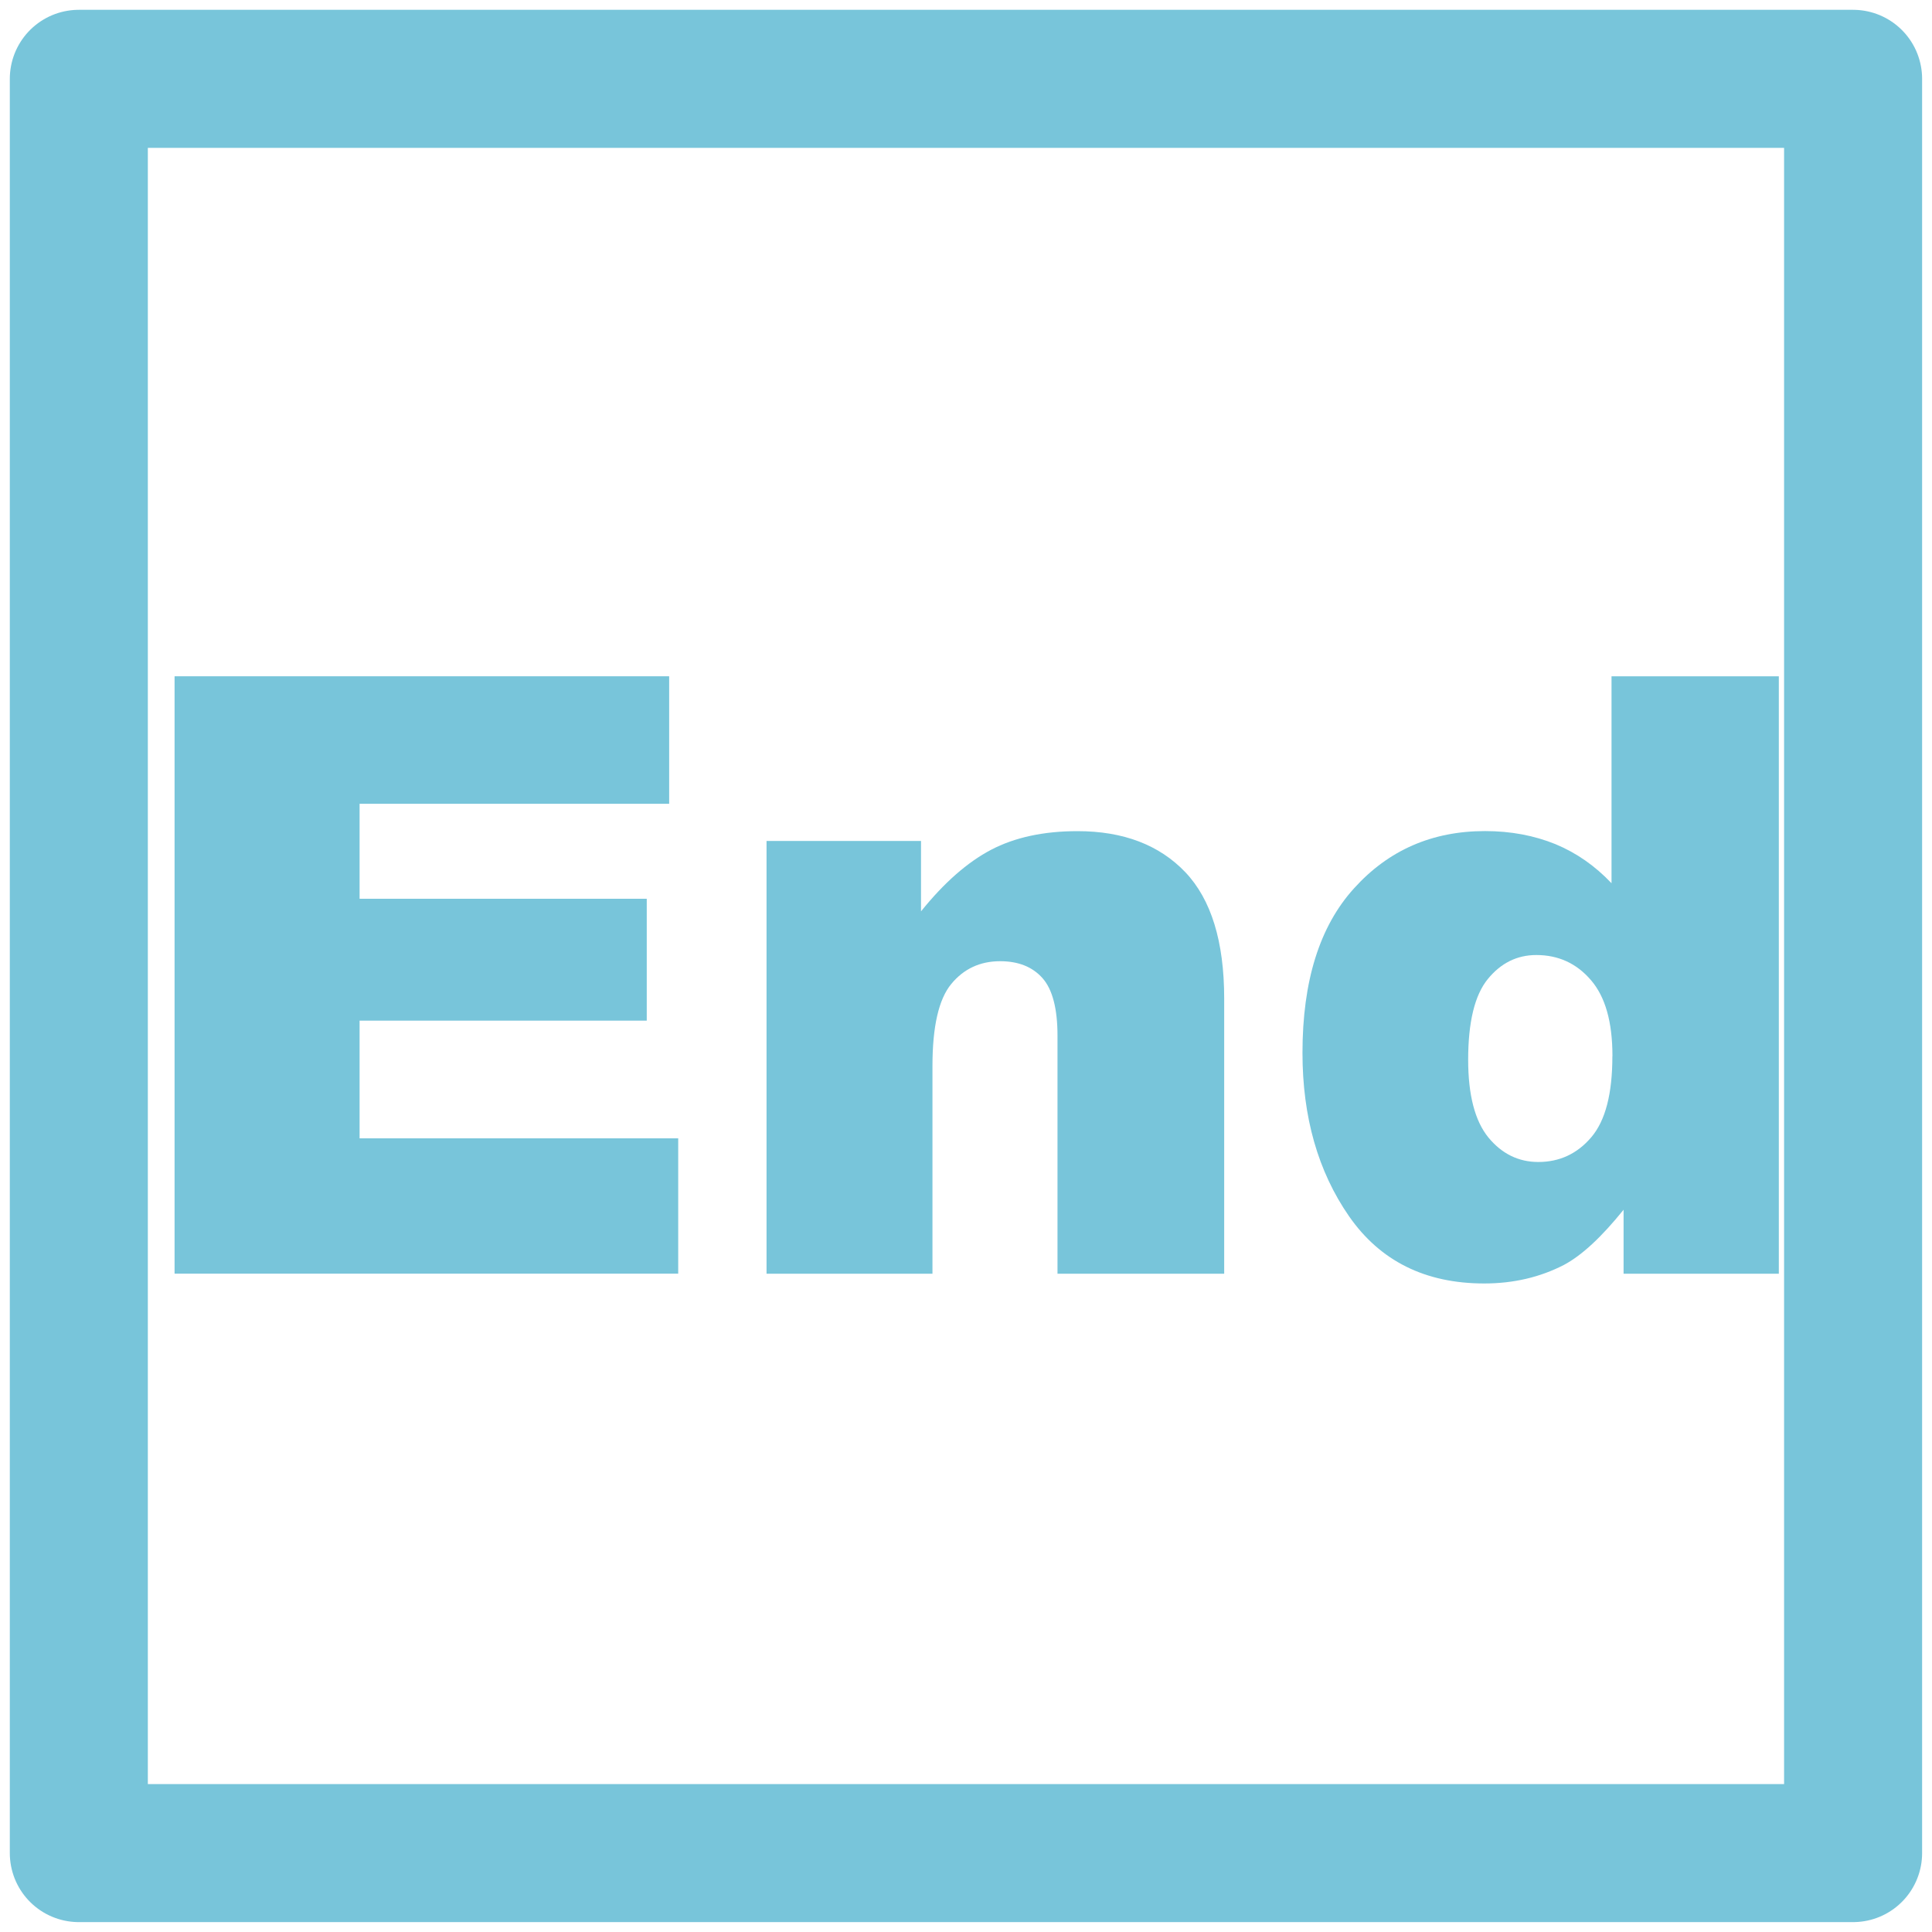
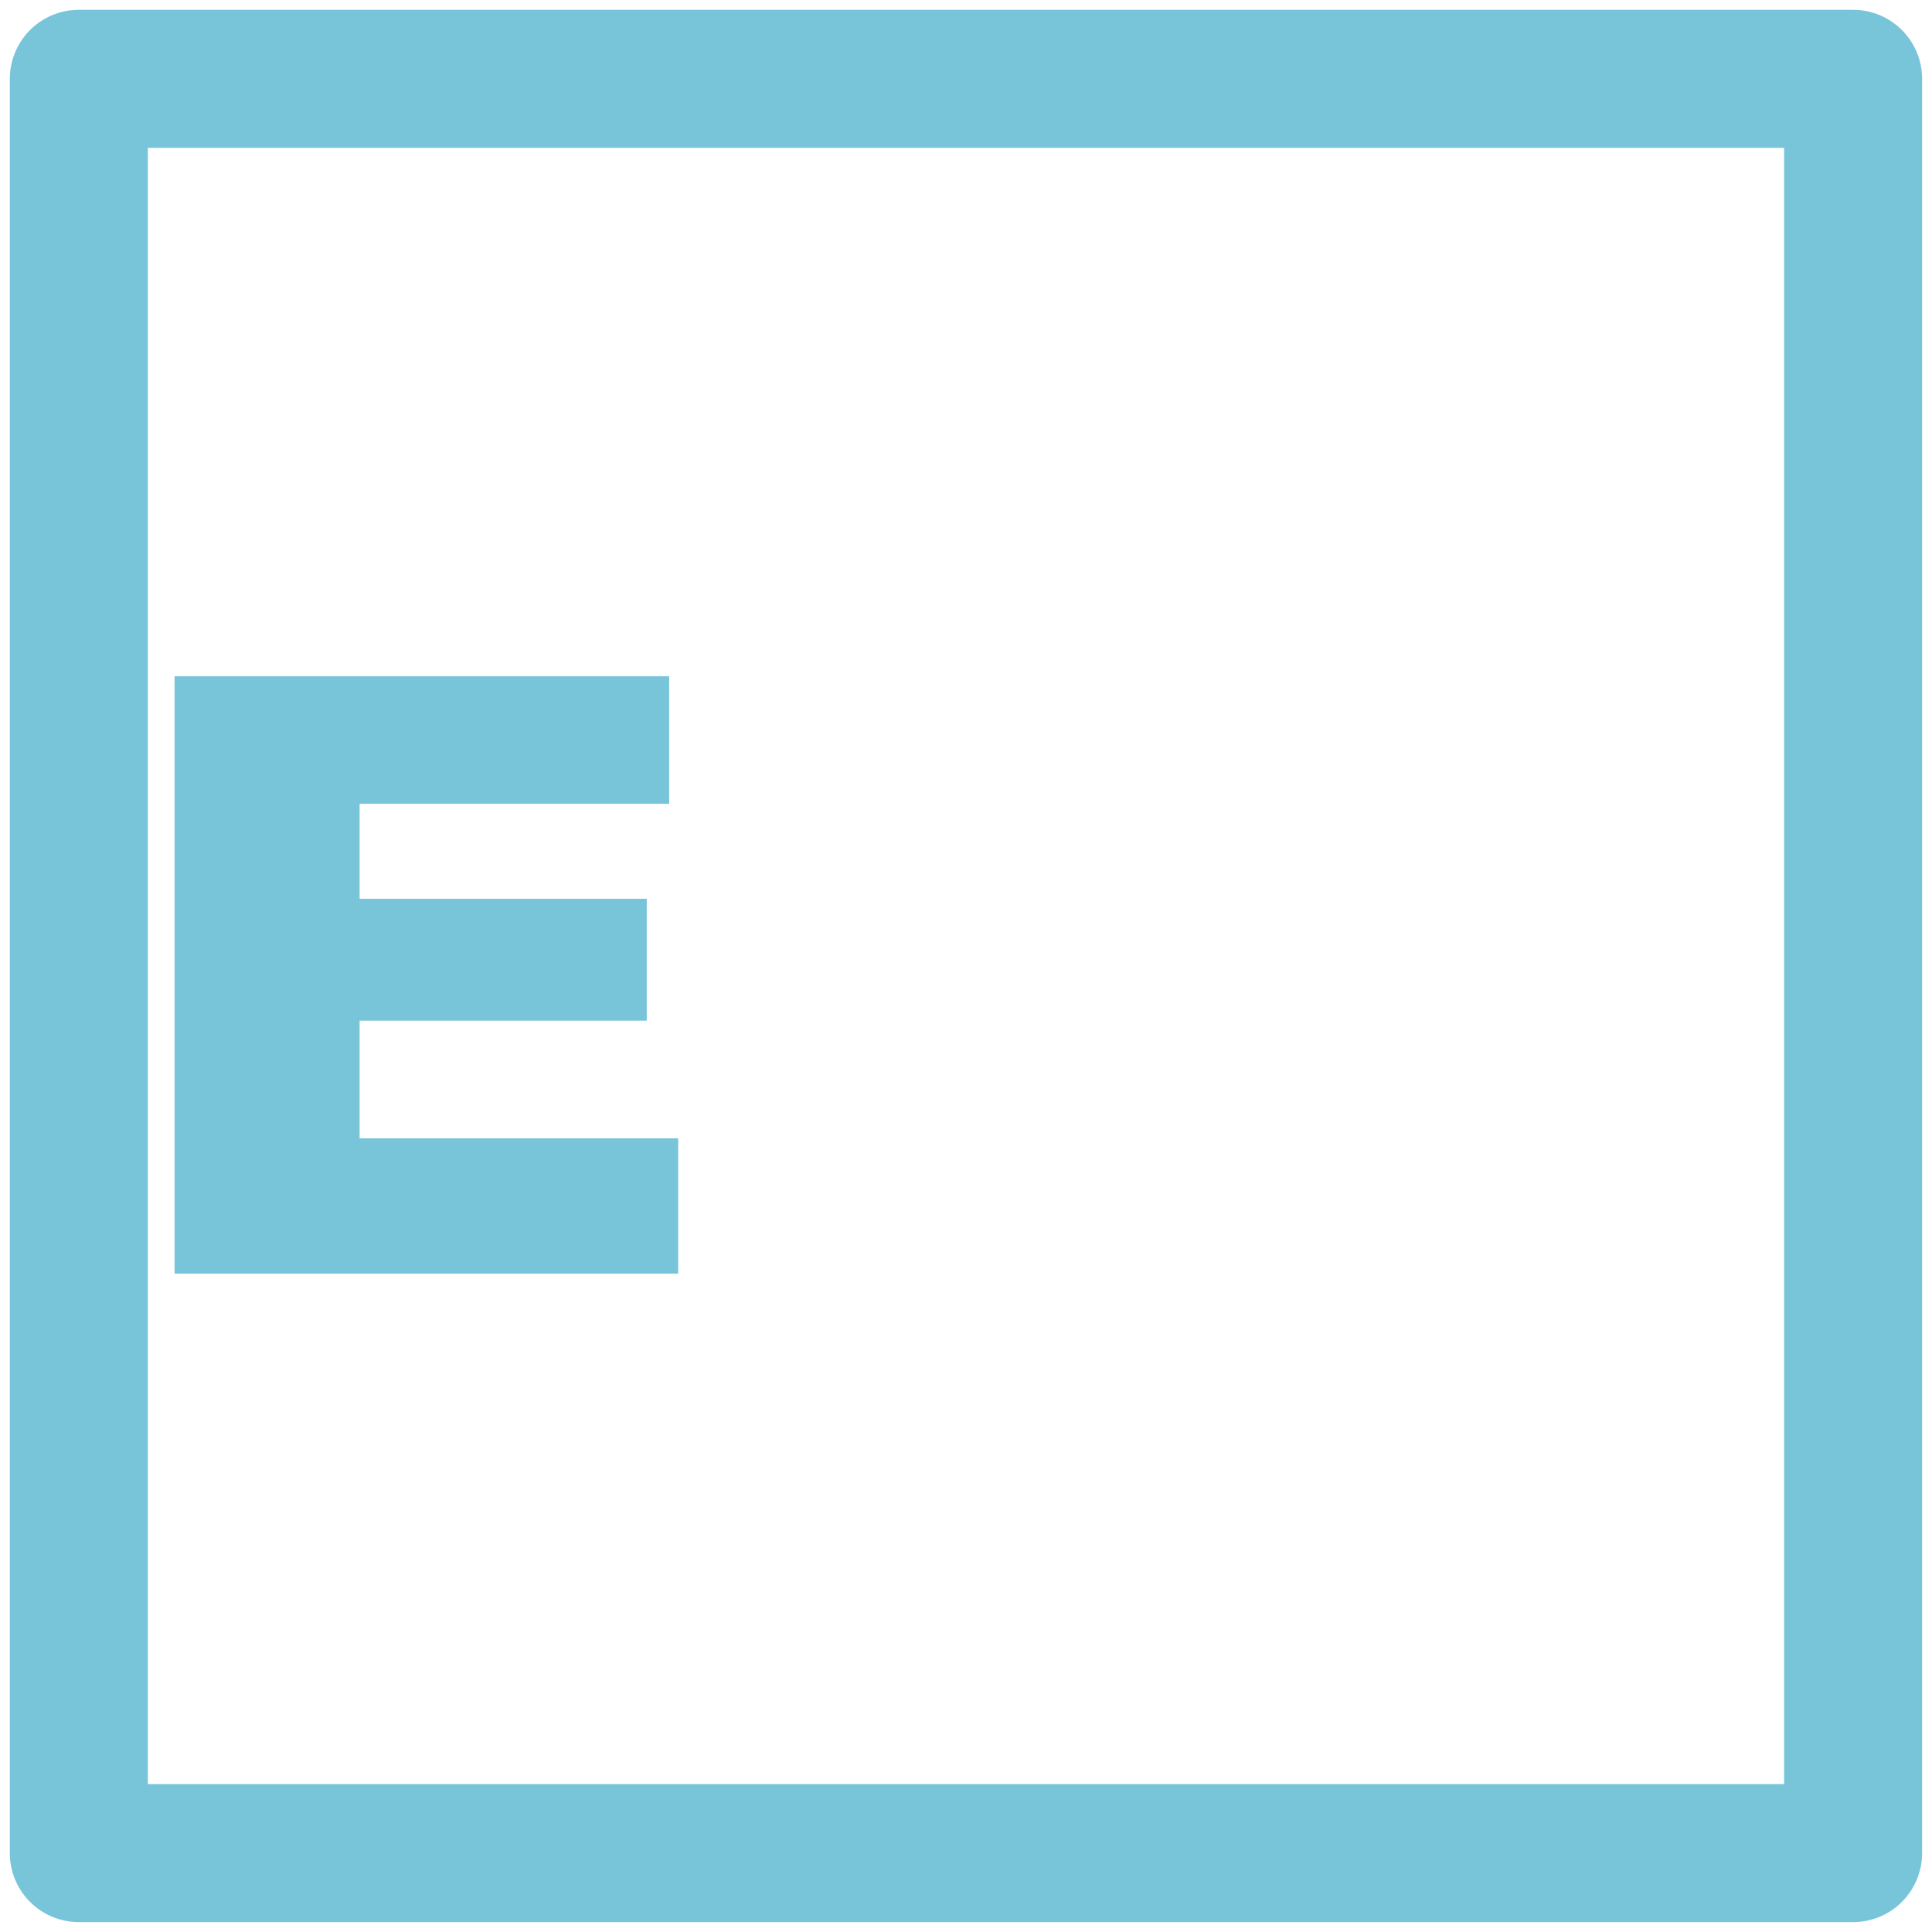
<svg xmlns="http://www.w3.org/2000/svg" xml:space="preserve" width="25px" height="25px" style="shape-rendering:geometricPrecision; text-rendering:geometricPrecision; image-rendering:optimizeQuality; fill-rule:evenodd; clip-rule:evenodd" viewBox="0 0 25 25">
  <defs>
    <style type="text/css">
   
    .str0 {stroke:#78C5DA;stroke-width:1.786;stroke-linecap:round;stroke-linejoin:round}
    .fil0 {fill:none}
    .fil1 {fill:#78C5DA;fill-rule:nonzero}
   
  </style>
  </defs>
  <g id="Vrstva_x0020_1">
    <rect class="fil0 str0" x="1.02" y="1.02" width="22.959" height="22.959" />
    <polygon class="fil1" points="2.259,8.751 8.659,8.751 8.659,10.401 4.653,10.401 4.653,11.63 8.369,11.63 8.369,13.207 4.653,13.207 4.653,14.73 8.776,14.73 8.776,16.481 2.259,16.481 " />
-     <path class="fil1" d="M9.919 10.882l1.999 0 0 0.911c0.299,-0.372 0.602,-0.637 0.907,-0.797 0.306,-0.16 0.679,-0.241 1.118,-0.241 0.594,0 1.059,0.179 1.395,0.531 0.335,0.353 0.503,0.898 0.503,1.636l0 3.56 -2.157 0 0 -3.08c0,-0.351 -0.065,-0.599 -0.194,-0.745 -0.131,-0.147 -0.313,-0.219 -0.549,-0.219 -0.259,0 -0.471,0.099 -0.632,0.295 -0.162,0.196 -0.243,0.551 -0.243,1.06l0 2.689 -2.147 0 0 -5.599z" />
-     <path class="fil1" d="M23.018 8.751l0 7.731 -2.009 0 0 -0.828c-0.283,0.351 -0.538,0.589 -0.77,0.713 -0.31,0.16 -0.653,0.241 -1.033,0.241 -0.763,0 -1.346,-0.29 -1.749,-0.869 -0.402,-0.58 -0.603,-1.285 -0.603,-2.115 0,-0.929 0.221,-1.638 0.668,-2.13 0.445,-0.493 1.01,-0.74 1.694,-0.74 0.335,0 0.637,0.058 0.911,0.169 0.272,0.113 0.513,0.281 0.726,0.506l0 -2.678 2.167 0zm-2.153 4.915c0,-0.441 -0.092,-0.768 -0.279,-0.984 -0.185,-0.216 -0.421,-0.324 -0.706,-0.324 -0.25,0 -0.459,0.104 -0.628,0.311 -0.169,0.207 -0.254,0.555 -0.254,1.044 0,0.457 0.088,0.792 0.261,1.005 0.174,0.212 0.391,0.318 0.646,0.318 0.275,0 0.504,-0.106 0.686,-0.32 0.184,-0.216 0.273,-0.565 0.273,-1.049z" />
  </g>
</svg>